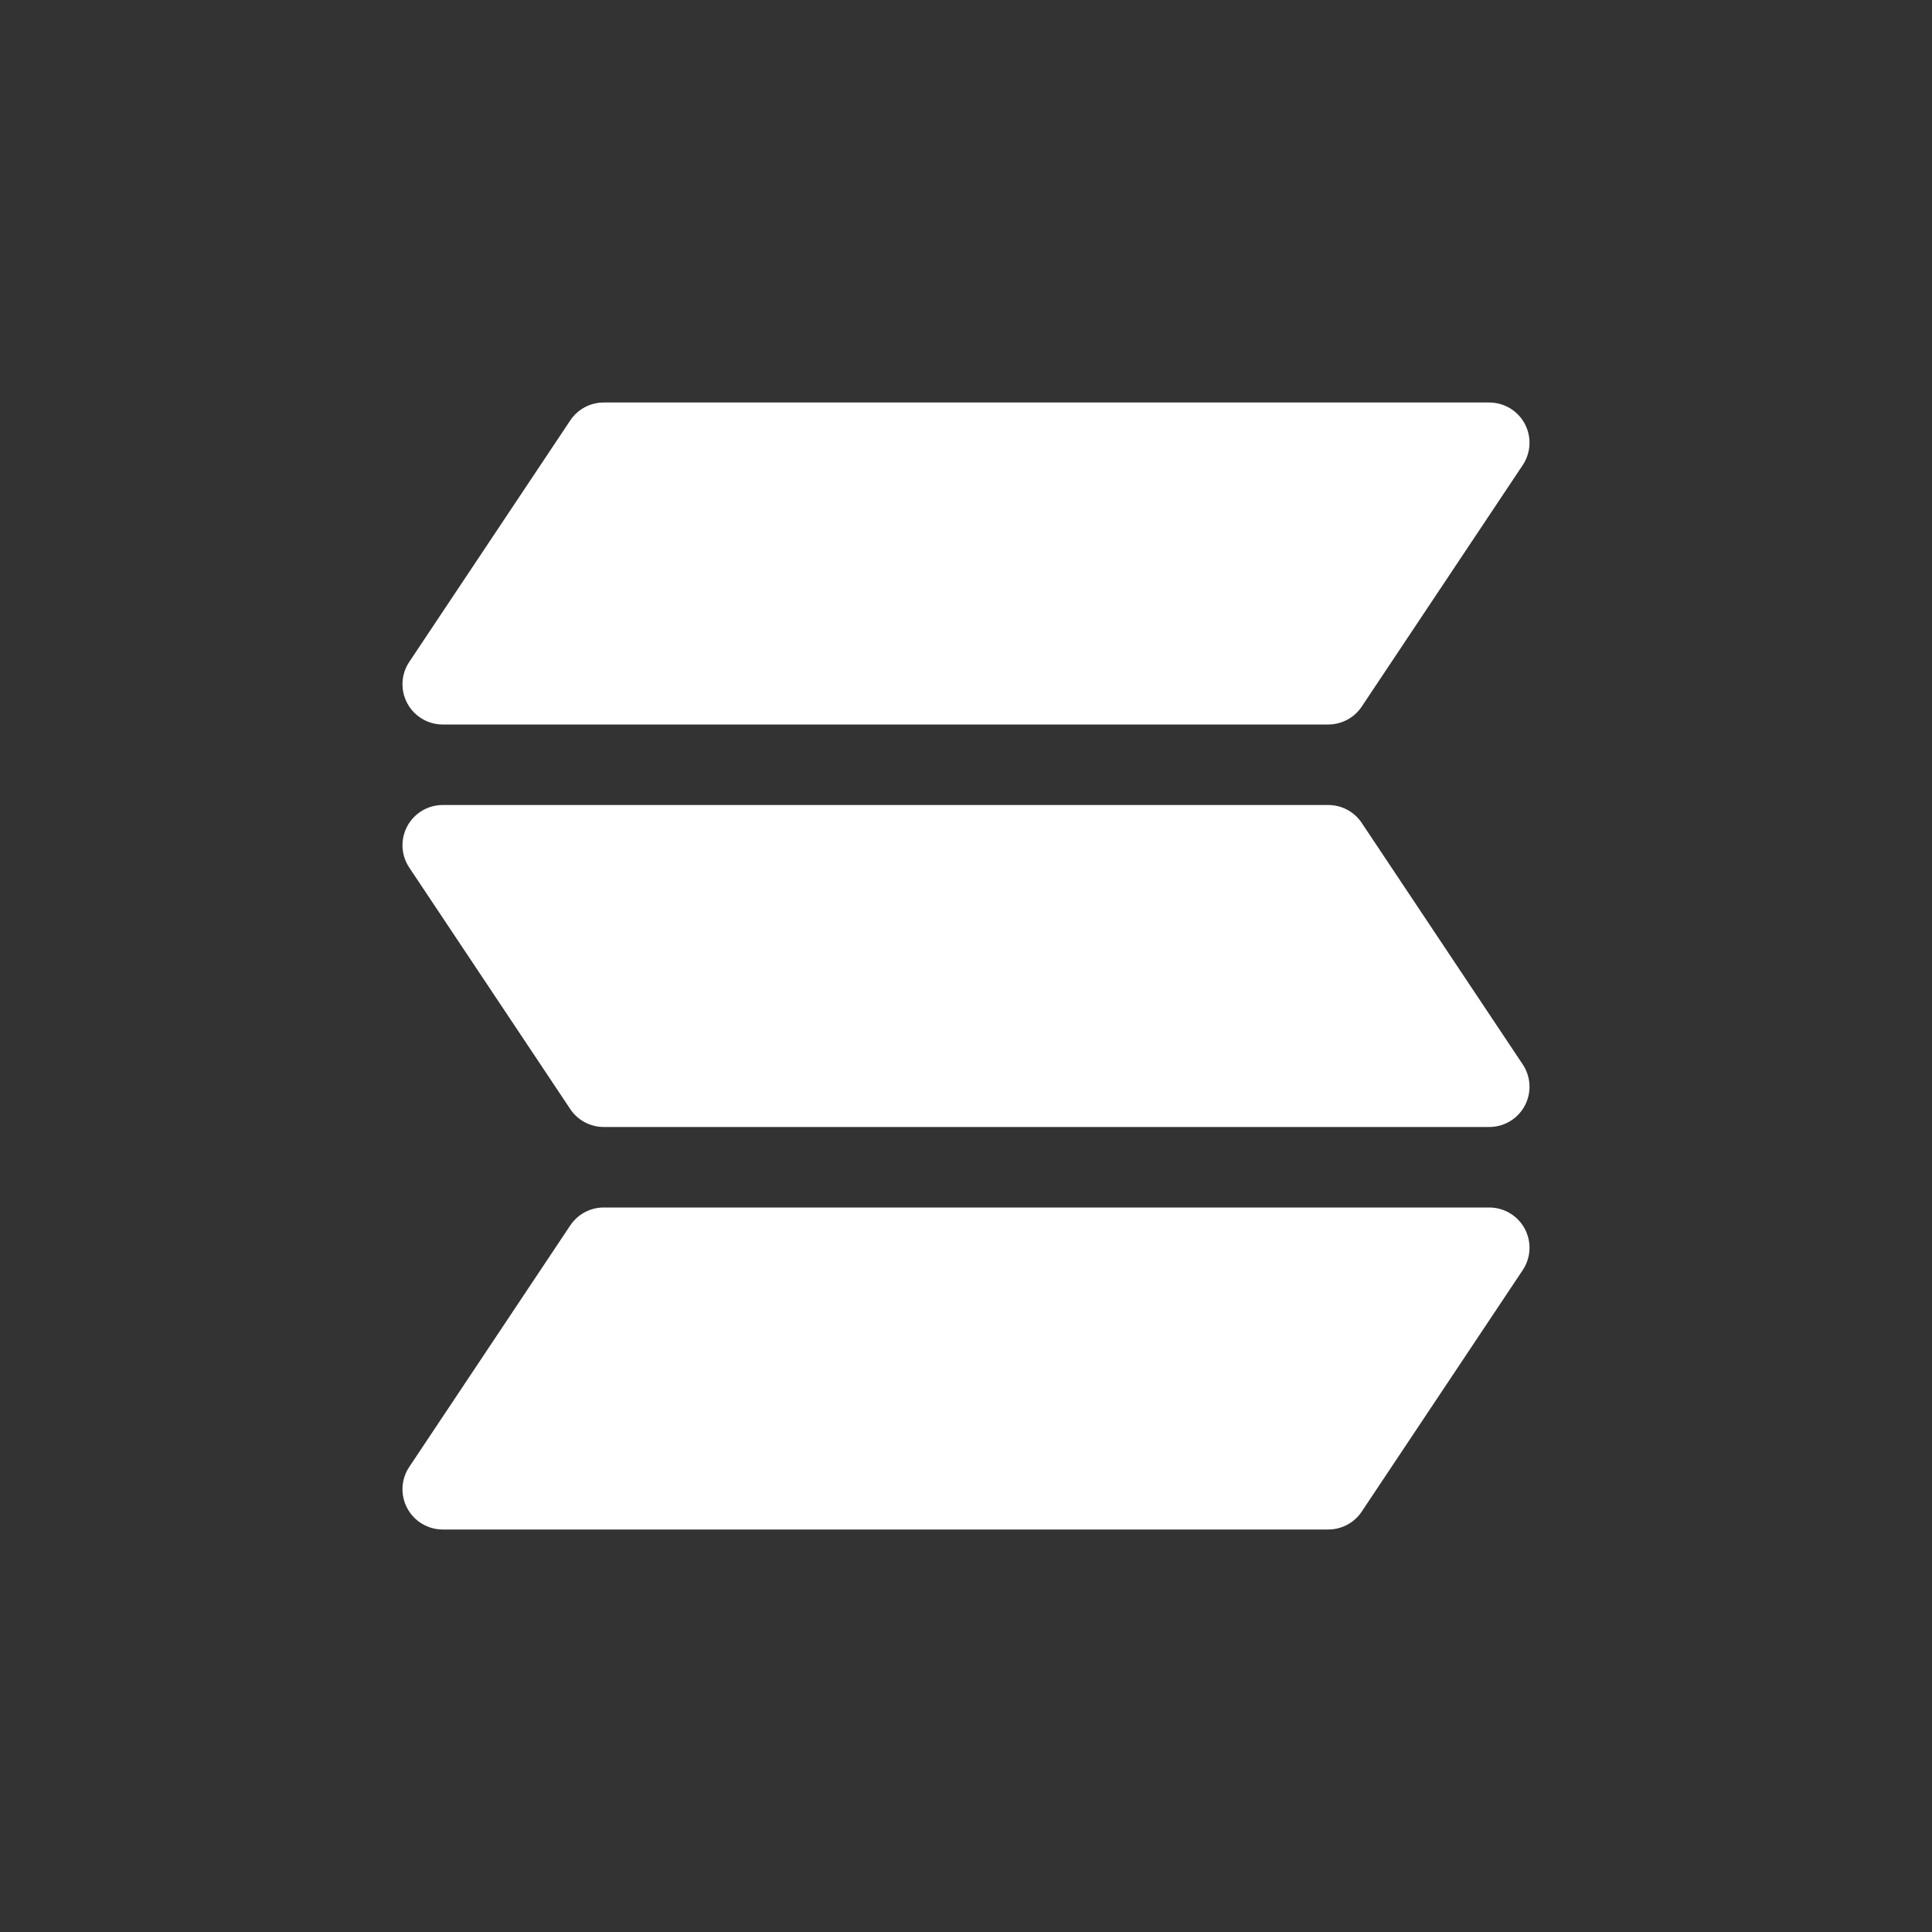
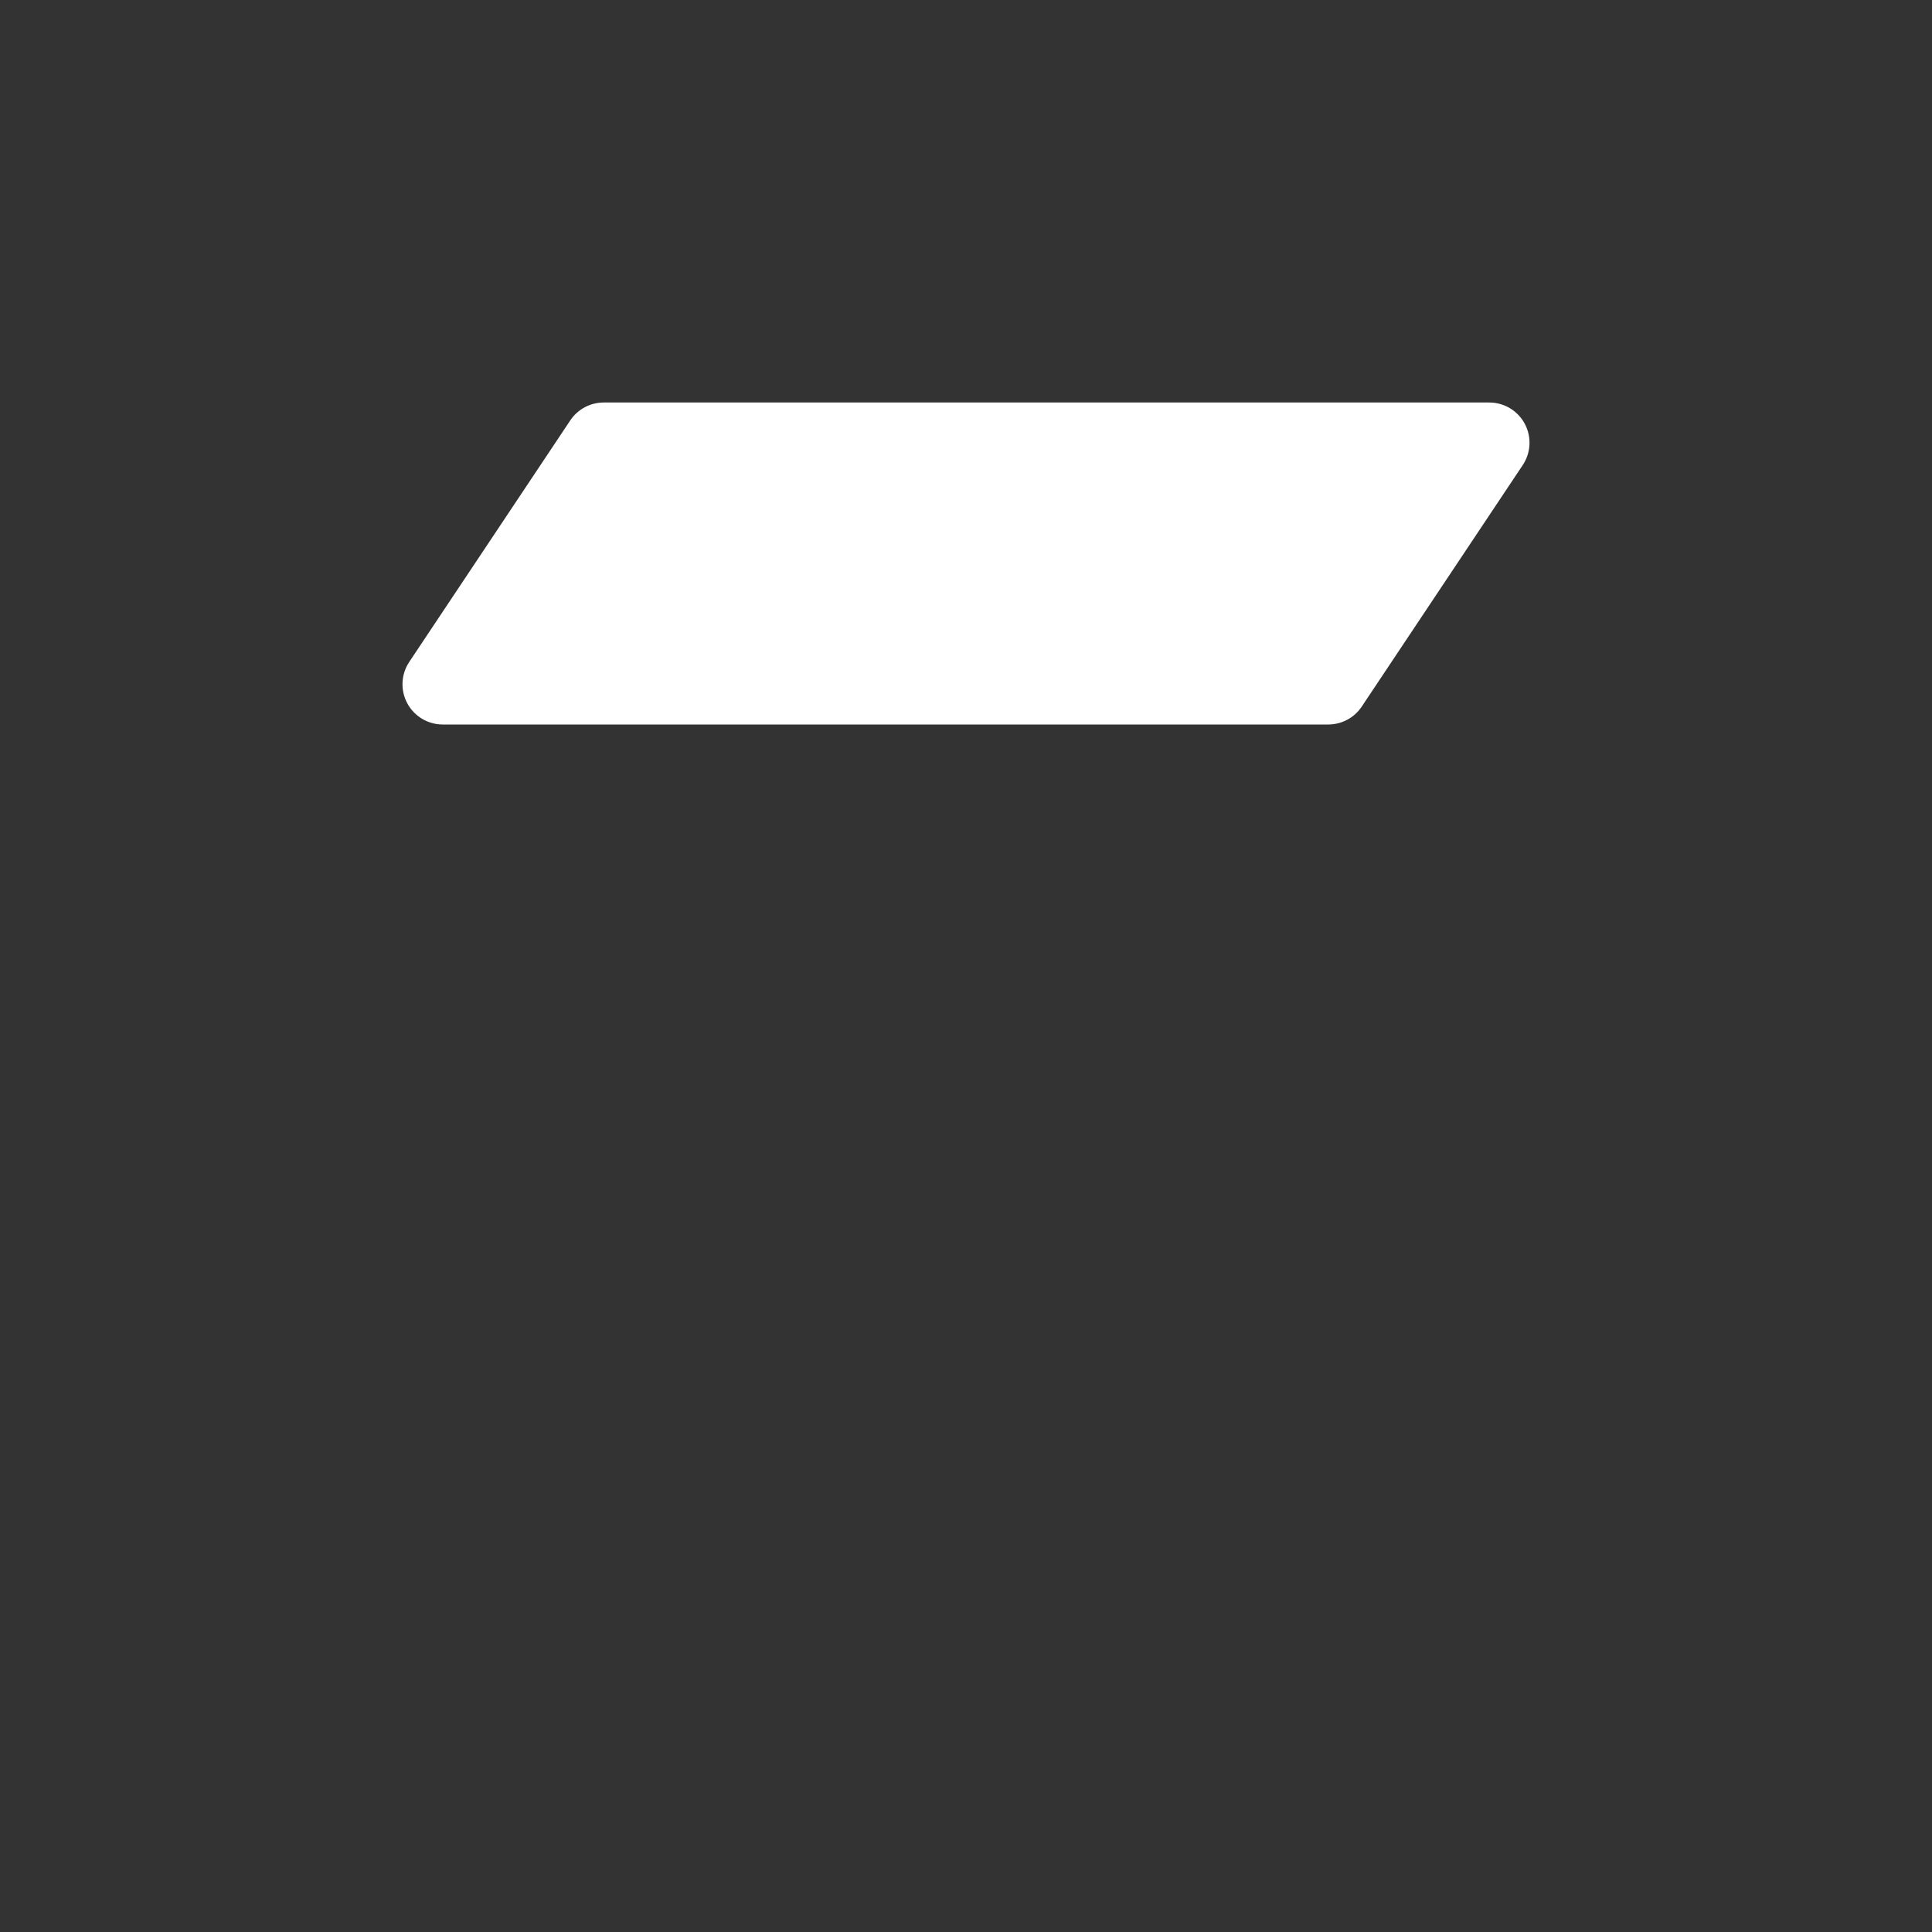
<svg xmlns="http://www.w3.org/2000/svg" width="48" height="48" viewBox="0 0 48 48" fill="none">
  <rect x="0" y="0" width="48" height="48" fill="#333333" stroke="none" />
  <path fill-rule="evenodd" clip-rule="evenodd" d="M14.168 10.445C14.353 10.167 14.666 10 15 10H37C37.369 10 37.708 10.203 37.882 10.528C38.056 10.853 38.037 11.248 37.832 11.555L33.832 17.555C33.647 17.833 33.334 18 33 18H11C10.631 18 10.292 17.797 10.118 17.472C9.944 17.147 9.963 16.752 10.168 16.445L14.168 10.445ZM15.535 12L12.868 16H32.465L35.131 12H15.535Z" fill="white" />
-   <path fill-rule="evenodd" clip-rule="evenodd" d="M14.168 30.445C14.353 30.167 14.666 30 15 30H37C37.369 30 37.708 30.203 37.882 30.528C38.056 30.853 38.037 31.248 37.832 31.555L33.832 37.555C33.647 37.833 33.334 38 33 38H11C10.631 38 10.292 37.797 10.118 37.472C9.944 37.147 9.963 36.752 10.168 36.445L14.168 30.445ZM15.535 32L12.868 36H32.465L35.131 32H15.535Z" fill="white" />
-   <path fill-rule="evenodd" clip-rule="evenodd" d="M14.168 27.555C14.353 27.833 14.666 28 15 28H37C37.369 28 37.708 27.797 37.882 27.472C38.056 27.147 38.037 26.752 37.832 26.445L33.832 20.445C33.647 20.167 33.334 20 33 20H11C10.631 20 10.292 20.203 10.118 20.528C9.944 20.853 9.963 21.248 10.168 21.555L14.168 27.555ZM15.535 26L12.868 22H32.465L35.131 26H15.535Z" fill="white" />
  <path d="M15 11L11 17H33L37 11H15Z" fill="white" />
-   <path d="M15 31L11 37H33L37 31H15Z" fill="white" />
-   <path d="M37 27L33 21L11 21L15 27L37 27Z" fill="white" />
</svg>